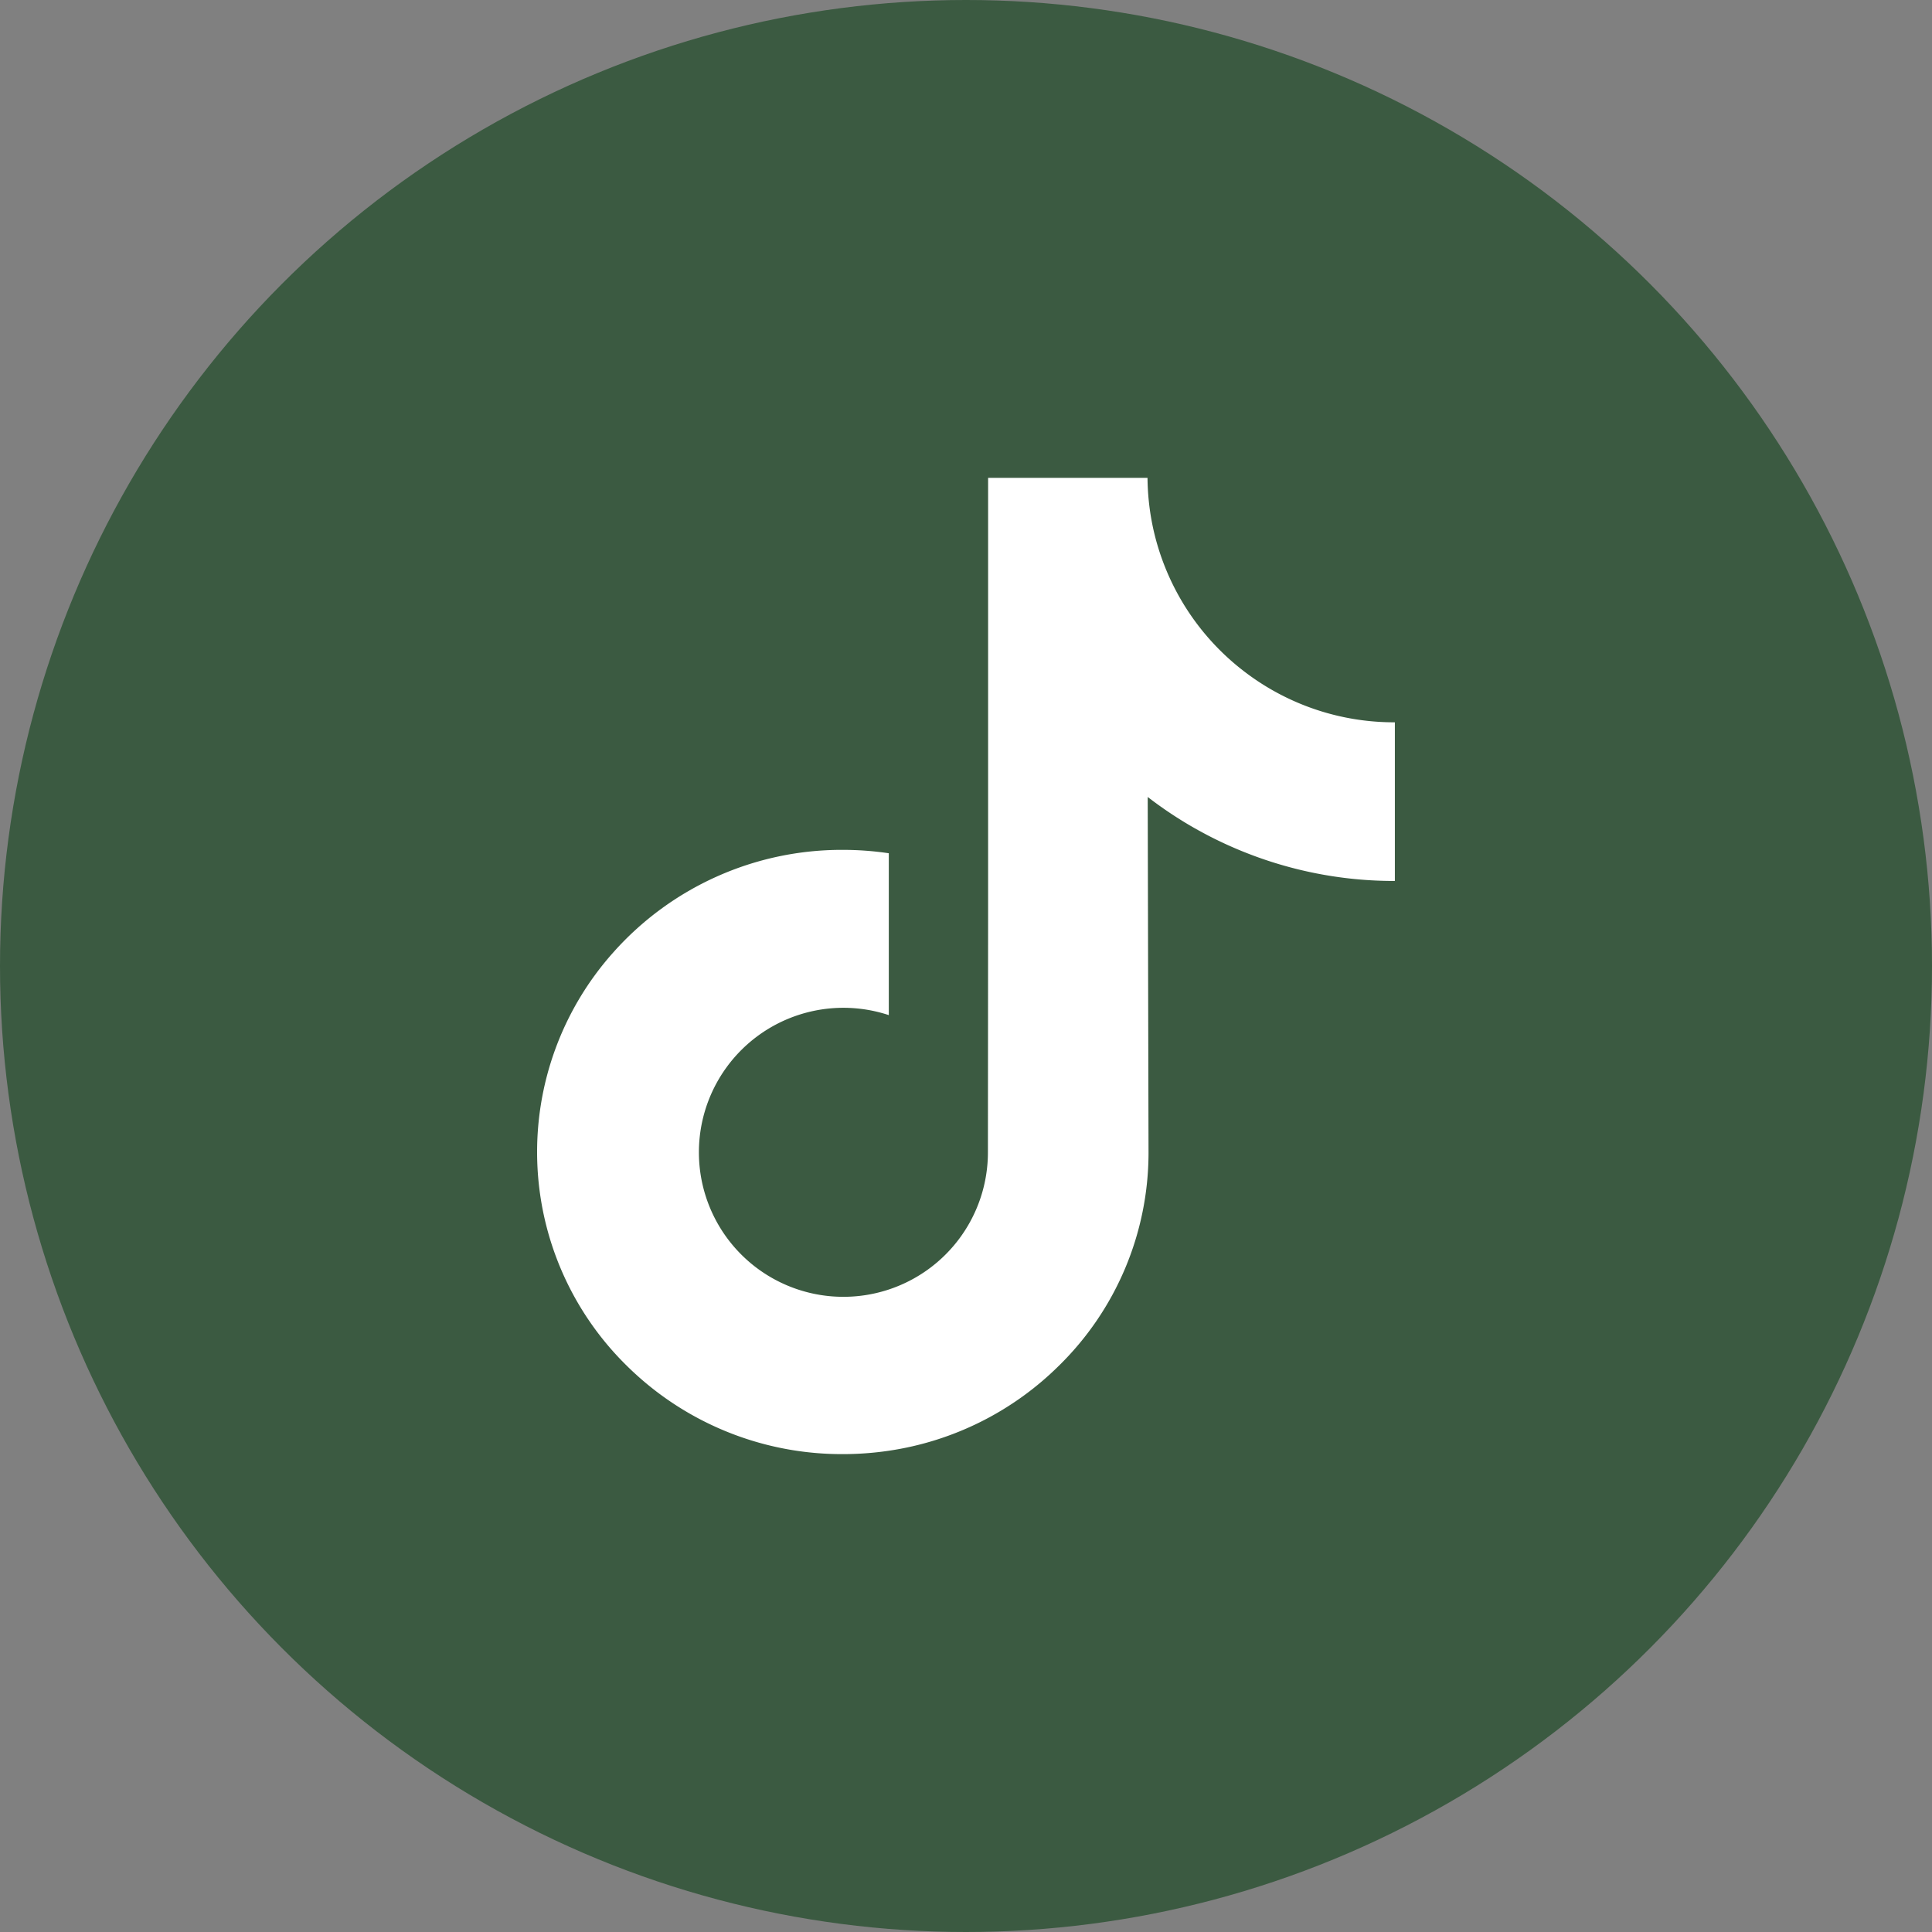
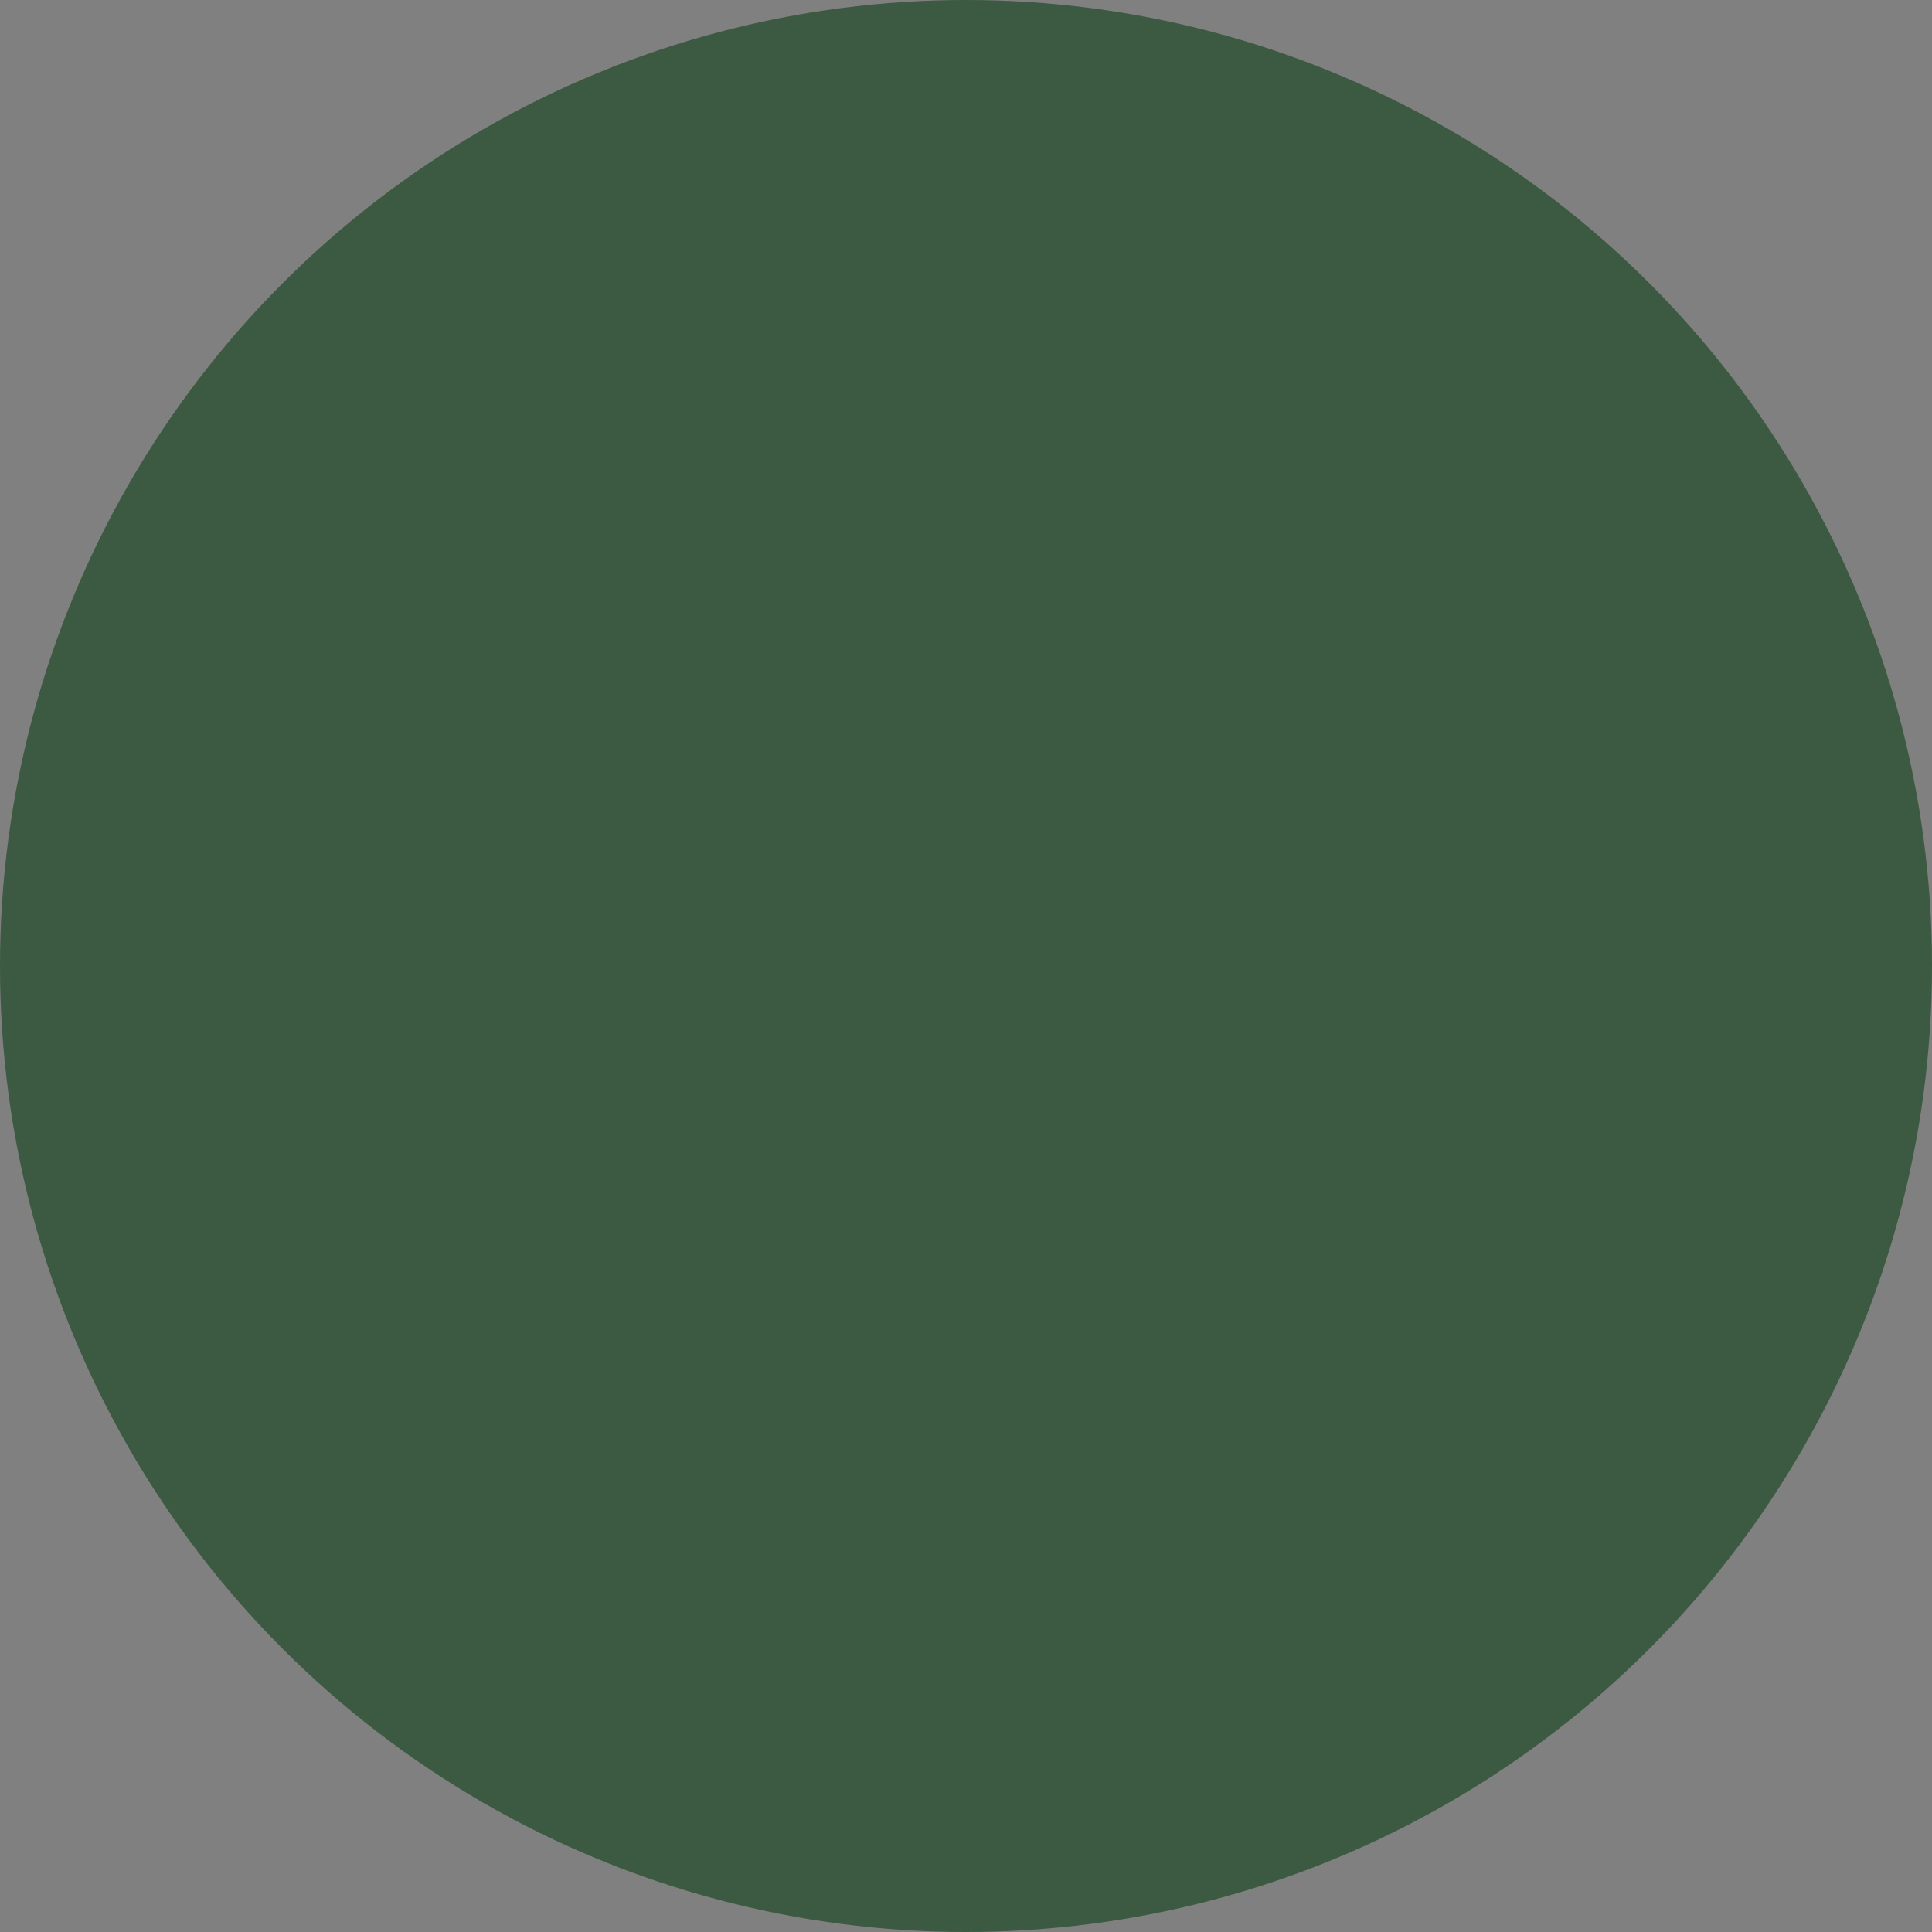
<svg xmlns="http://www.w3.org/2000/svg" viewBox="0 0 790 790" height="790" width="790">
  <rect x="0" y="0" width="790" height="790" fill="#808080" stroke="none" />
  <defs>
    <style>
      .cls-1 {
        fill: #3b5a41;
      }

      .cls-2 {
        fill: #fff;
      }
    </style>
  </defs>
  <g transform="translate(-14606 -11118)" data-name="Group 88" id="Group_88">
    <g transform="translate(1020)" data-name="Group 84" id="Group_84">
      <circle transform="translate(13586 11118)" r="395" cy="395" cx="395" class="cls-1" data-name="Ellipse 163" id="Ellipse_163" />
    </g>
    <g transform="translate(14794.211 11313.009)" id="tik-tok">
-       <path transform="translate(0)" d="M381.966,100.345a100.582,100.582,0,0,1-60.777-20.311,100.817,100.817,0,0,1-38.241-60.777A101.348,101.348,0,0,1,281.011.39H215.83V178.5l-.078,97.558a59.09,59.09,0,1,1-40.529-55.983V153.891a128.264,128.264,0,0,0-18.8-1.39,124.988,124.988,0,0,0-93.919,42,122.487,122.487,0,0,0,5.529,168.9,127.159,127.159,0,0,0,11.776,10.284,125,125,0,0,0,76.614,25.9,128.265,128.265,0,0,0,18.8-1.382,124.575,124.575,0,0,0,69.594-34.8,122.032,122.032,0,0,0,36.609-86.844l-.336-145.684a164.664,164.664,0,0,0,36.609,21.35,164.766,164.766,0,0,0,64.455,12.994V100.329c.016.016-.172.016-.187.016Z" class="cls-2" data-name="Path 195" id="Path_195" />
-     </g>
+       </g>
  </g>
</svg>